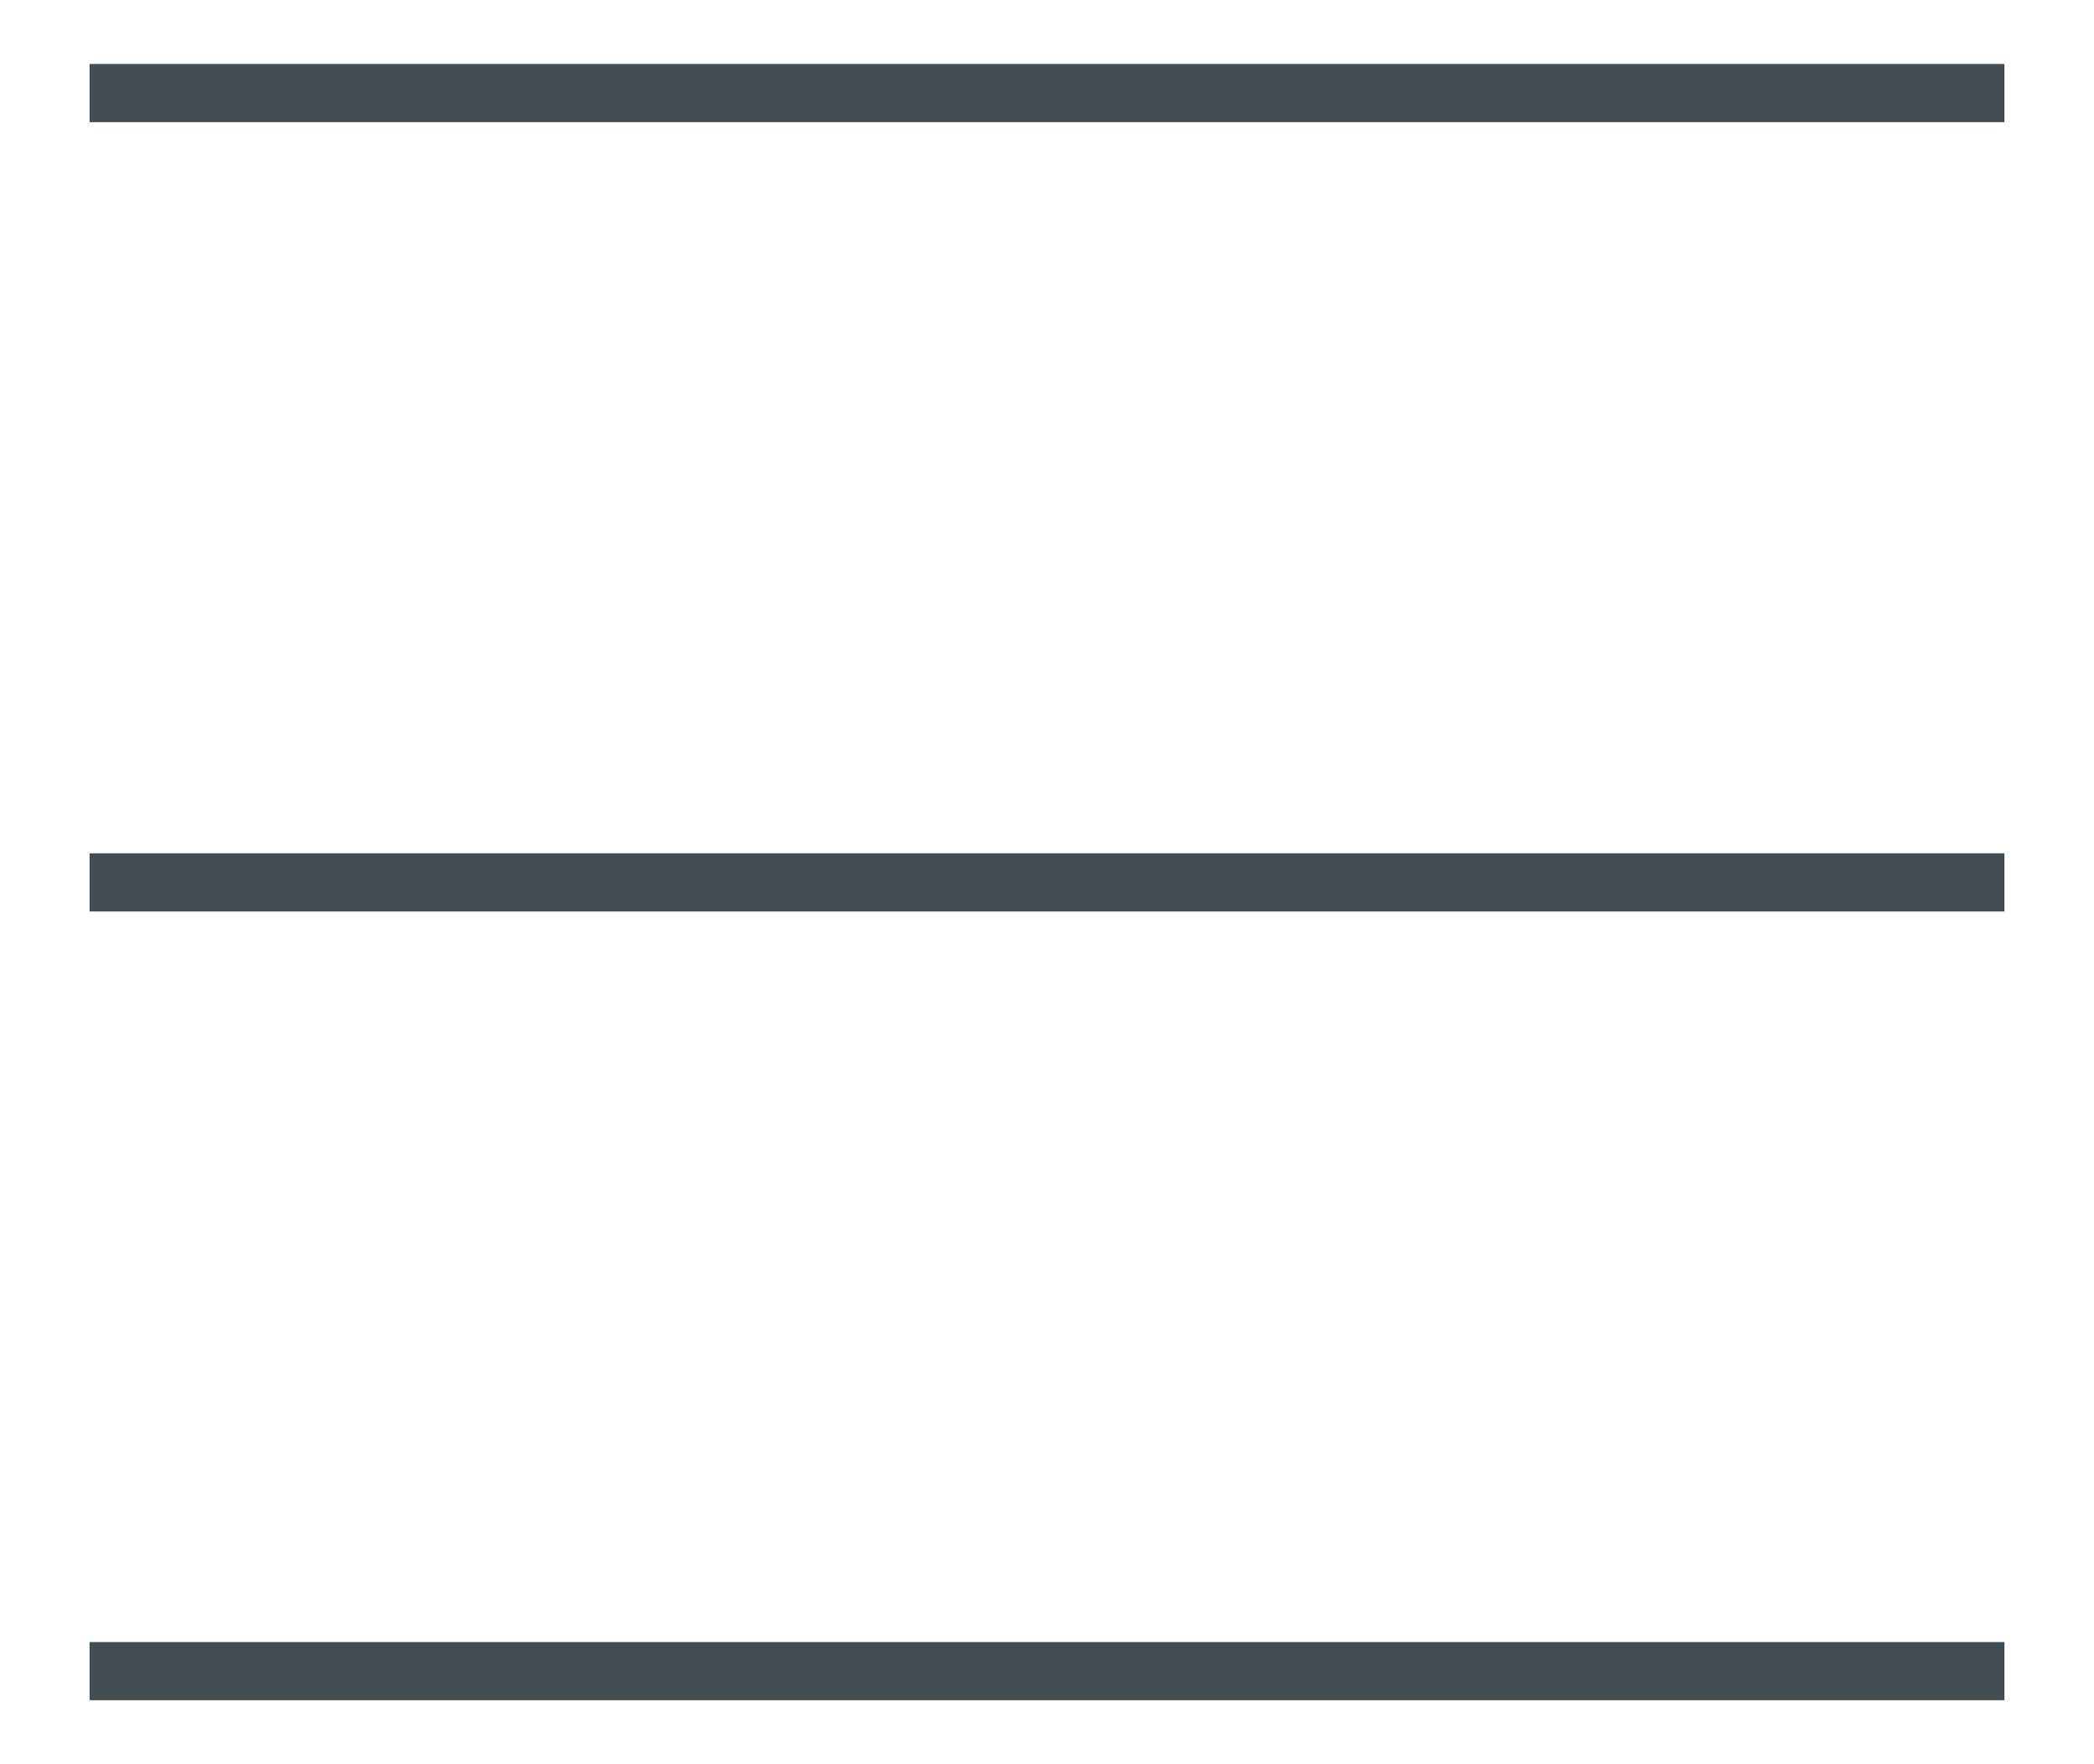
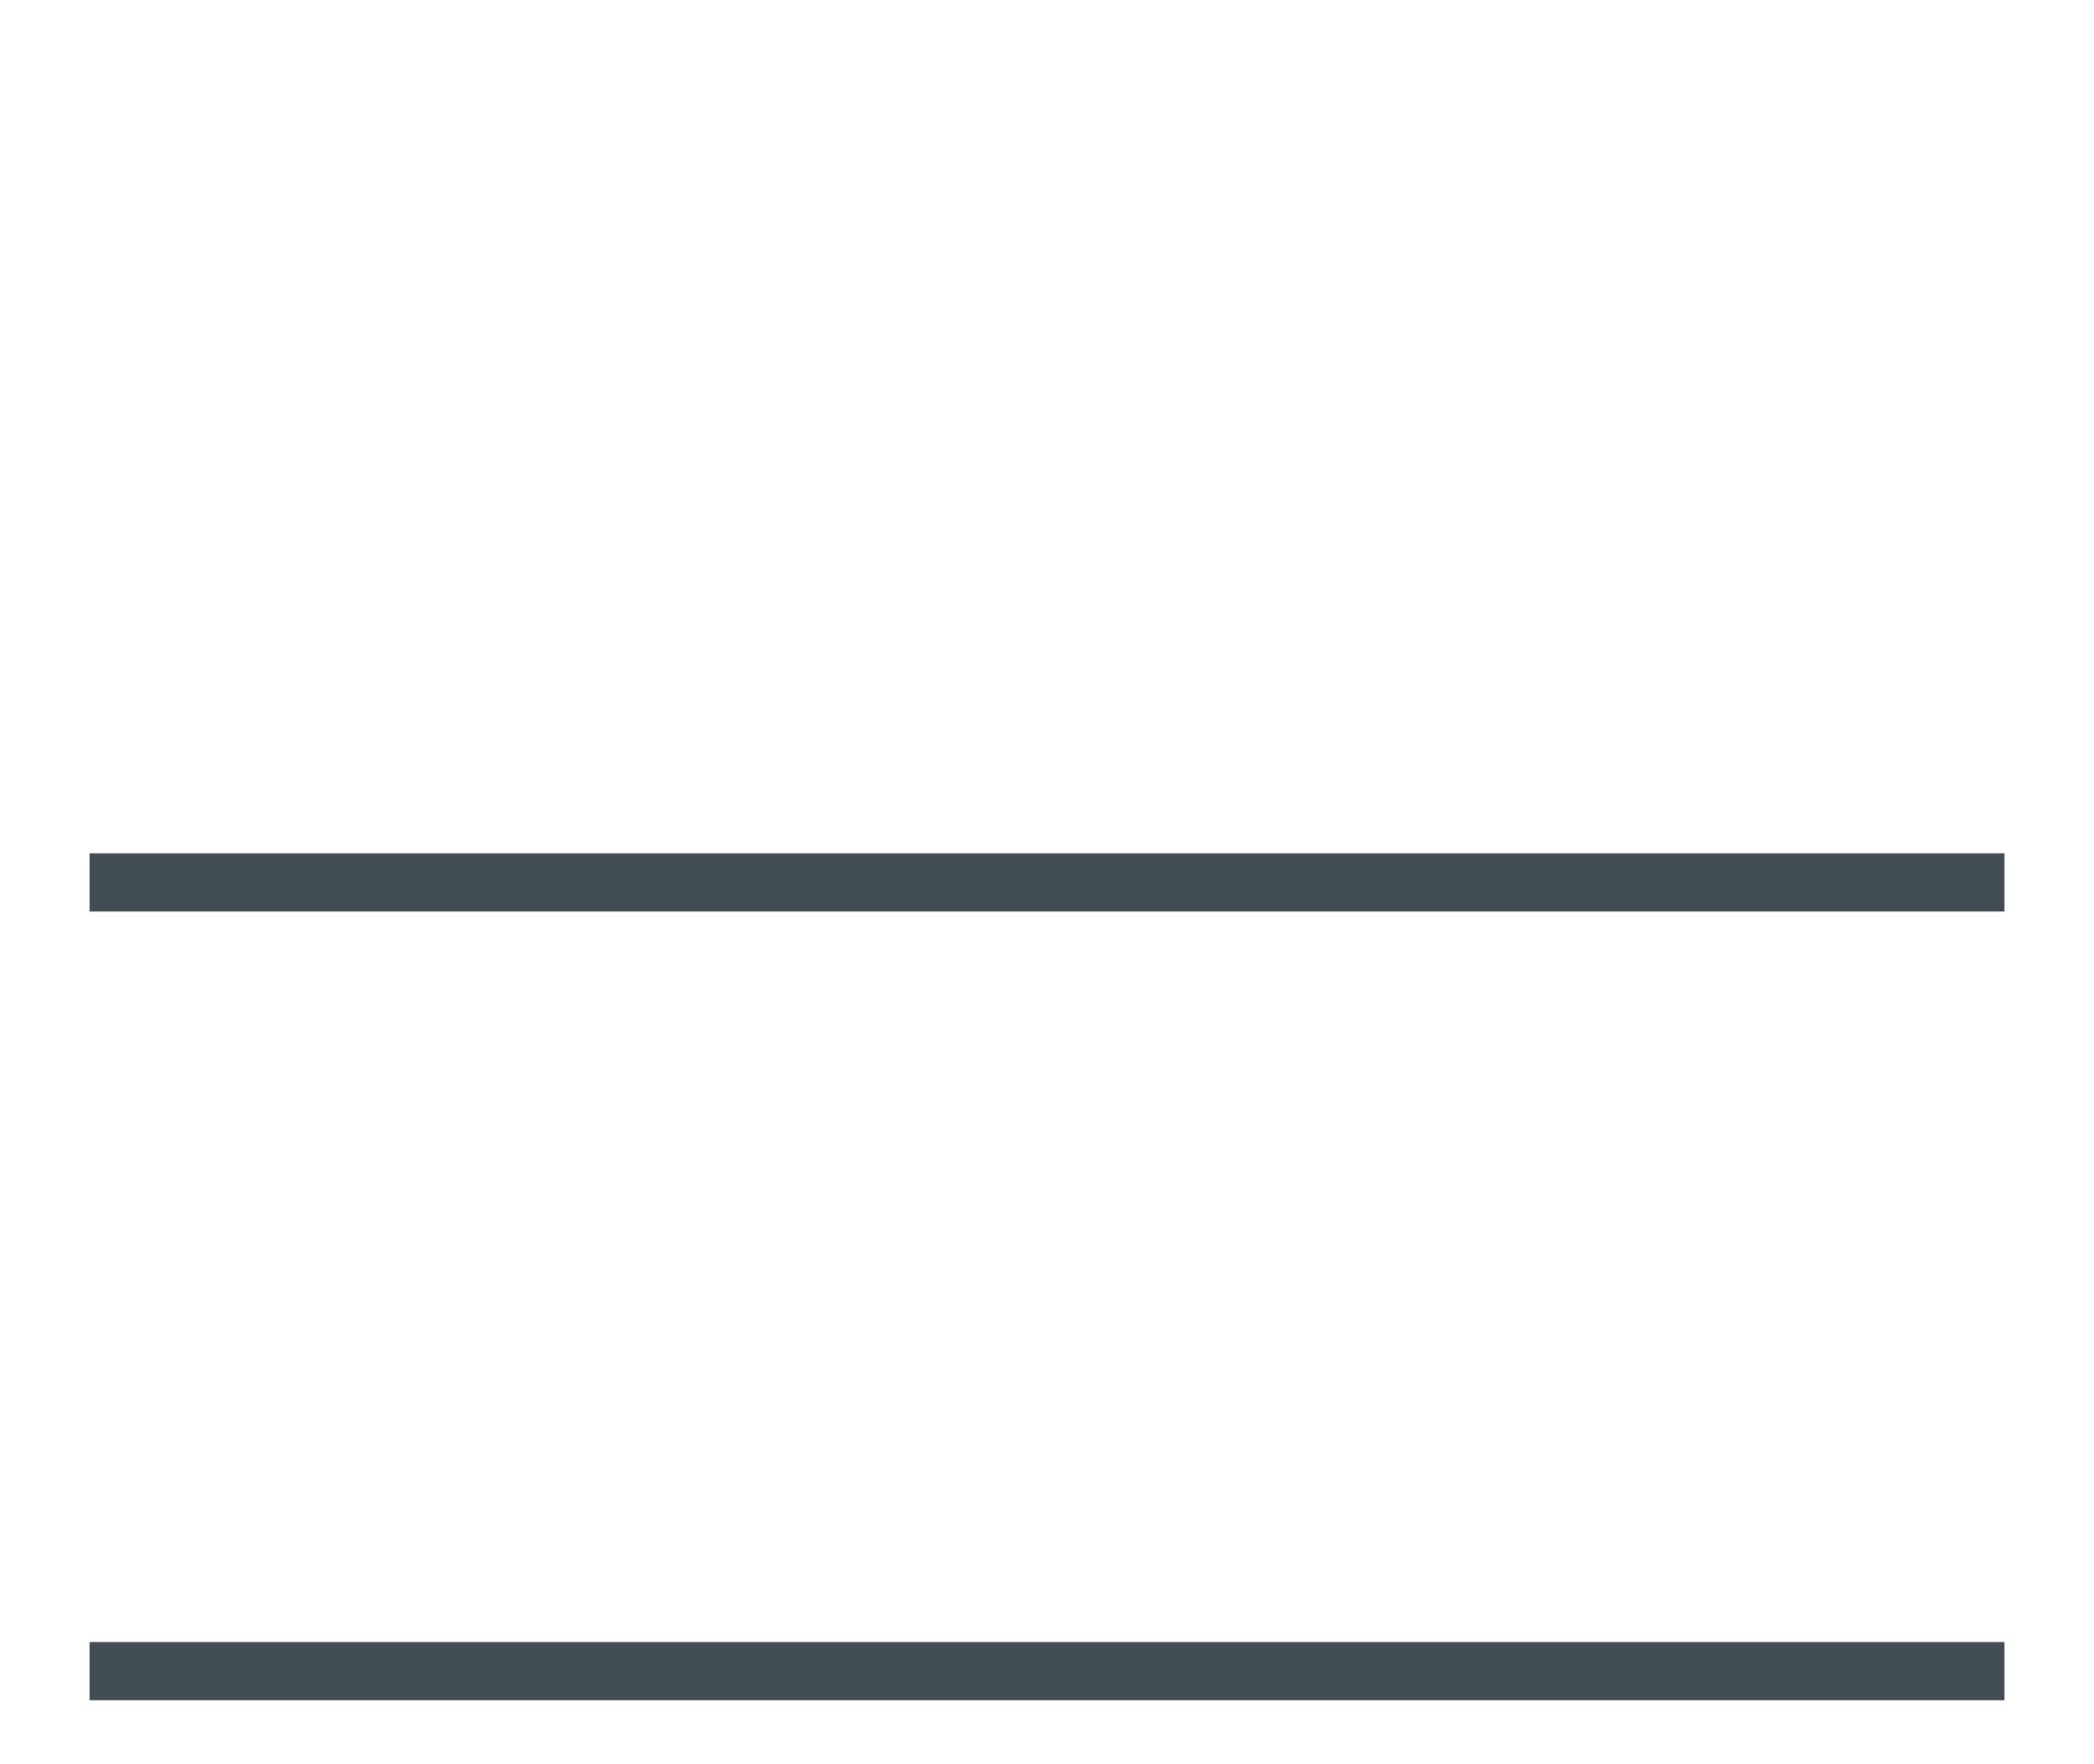
<svg xmlns="http://www.w3.org/2000/svg" version="1.1" id="Layer_1" x="0px" y="0px" viewBox="0 0 36 30.33" style="enable-background:new 0 0 36 30.33;" xml:space="preserve">
  <style type="text/css">
	.st0{fill:none;stroke:#424D53;stroke-miterlimit:10;}
</style>
  <g>
    <line class="st0" x1="1.54" y1="28.73" x2="34.46" y2="28.73" />
    <line class="st0" x1="1.54" y1="15.17" x2="34.46" y2="15.17" />
-     <line class="st0" x1="1.54" y1="1.6" x2="34.46" y2="1.6" />
  </g>
</svg>